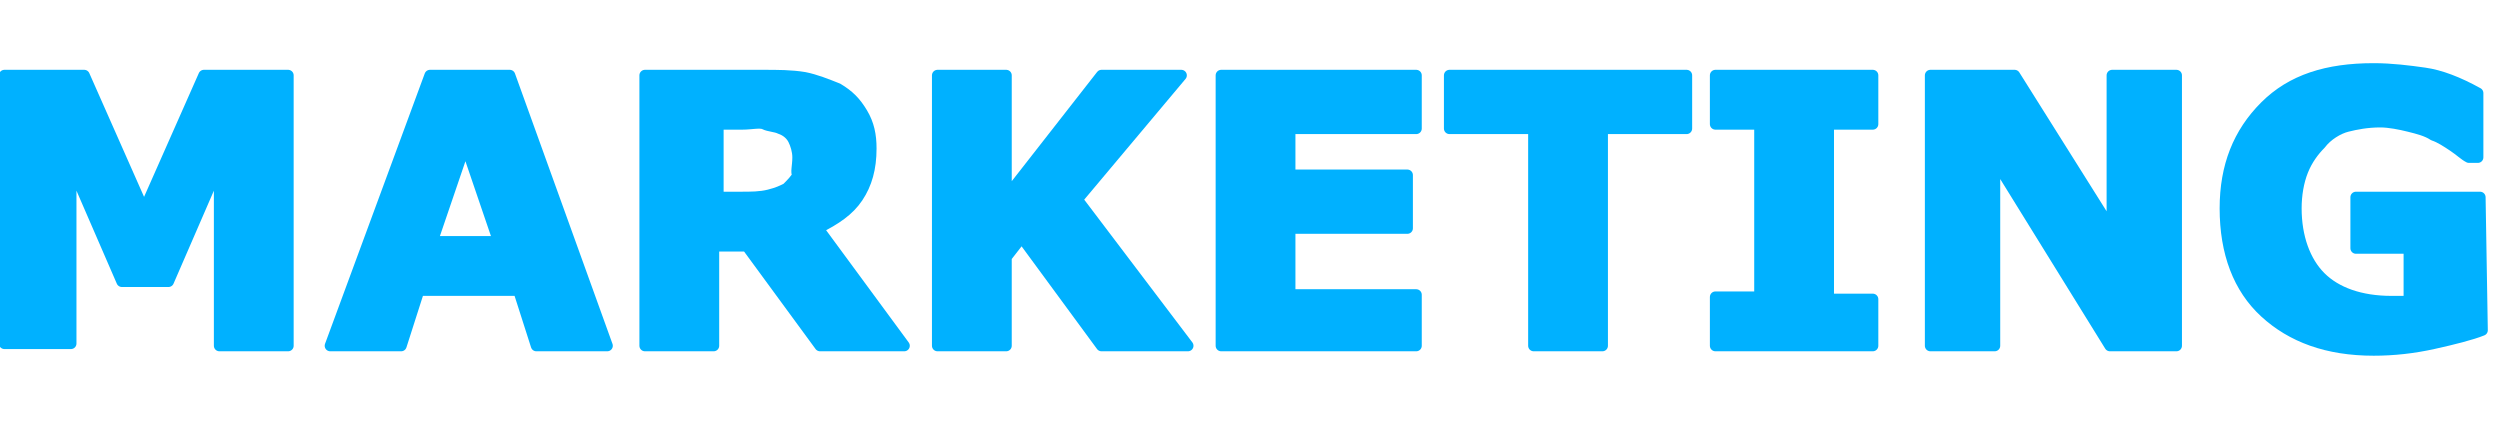
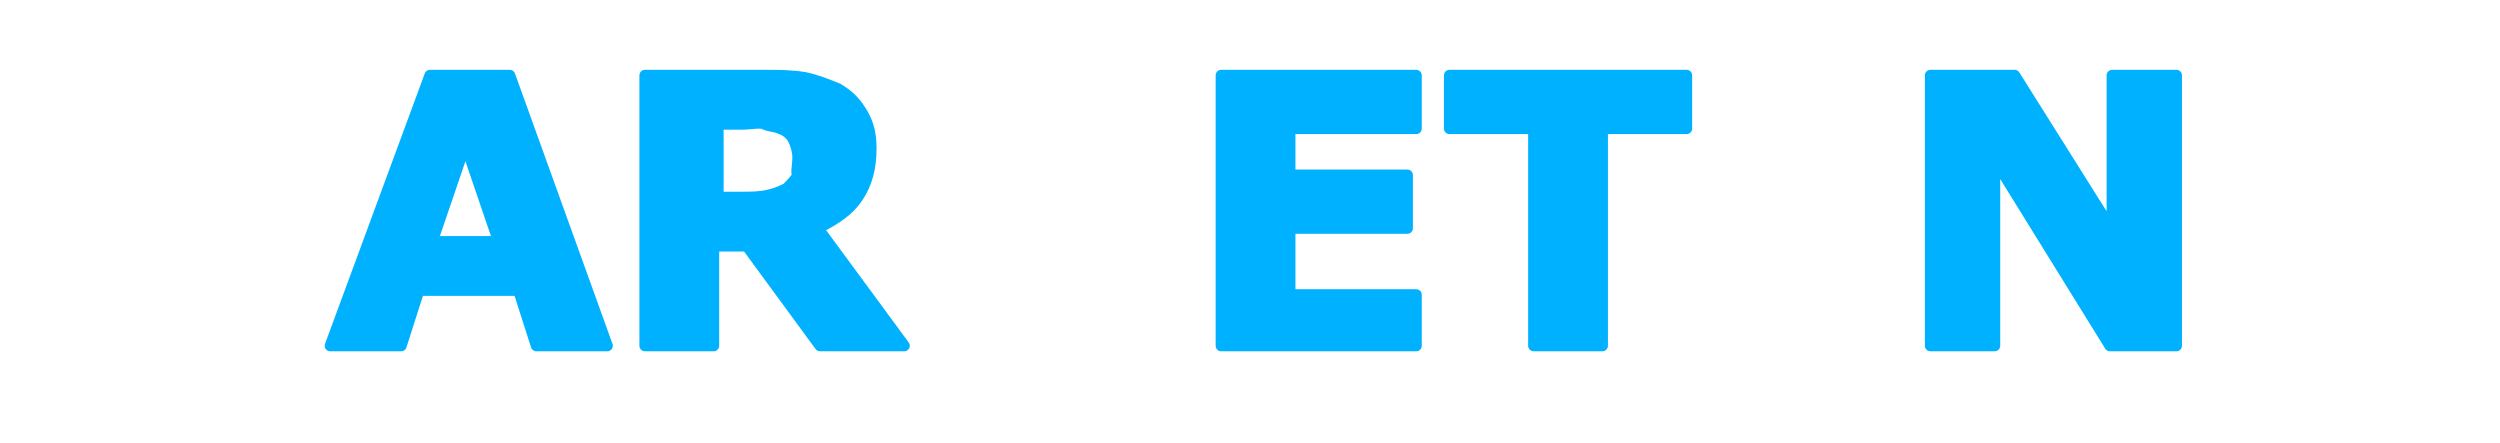
<svg xmlns="http://www.w3.org/2000/svg" version="1.1" id="Laag_1" x="0px" y="0px" viewBox="0 0 112.8 20" style="enable-background:new 0 0 112.8 20;" xml:space="preserve">
  <style type="text/css">
	.st0{fill:#00B1FF;stroke:#00B1FF;stroke-width:0.5;stroke-linejoin:round;stroke-miterlimit:10;}
</style>
  <g>
-     <path class="st0" d="M13,15.6H9.9V7.4l-2.3,5.3H5.5L3.2,7.4v8.1h-3V3.4h3.6l2.7,6.1l2.7-6.1H13V15.6z" />
    <path class="st0" d="M27.4,15.6h-3.2l-0.8-2.5h-4.5l-0.8,2.5h-3.2l4.5-12.2H23L27.4,15.6z M22.5,10.9L21,6.5l-1.5,4.4H22.5z" />
    <path class="st0" d="M40.8,15.6H37l-3.3-4.5h-1.5v4.5h-3.1V3.4h5.3c0.7,0,1.3,0,1.9,0.1c0.5,0.1,1,0.3,1.5,0.5   c0.5,0.3,0.8,0.6,1.1,1.1s0.4,1,0.4,1.6c0,0.9-0.2,1.6-0.6,2.2c-0.4,0.6-1,1-1.8,1.4L40.8,15.6z M36,7.1c0-0.3-0.1-0.6-0.2-0.8   c-0.1-0.2-0.3-0.4-0.6-0.5c-0.2-0.1-0.5-0.1-0.7-0.2s-0.6,0-1,0h-1.1v3.3h1c0.5,0,0.9,0,1.3-0.1s0.6-0.2,0.8-0.3   c0.2-0.2,0.4-0.4,0.5-0.6C35.9,7.8,36,7.5,36,7.1z" />
-     <path class="st0" d="M53.6,15.6h-3.9l-3.6-4.9l-0.7,0.9v4h-3.1V3.4h3.1v5.5l4.3-5.5h3.6L48.6,9L53.6,15.6z" />
    <path class="st0" d="M63.9,15.6h-8.8V3.4h8.8v2.4h-5.7v2.1h5.3v2.4h-5.3v3h5.7V15.6z" />
    <path class="st0" d="M76.1,5.8h-3.8v9.8h-3.1V5.8h-3.8V3.4h10.7C76.1,3.4,76.1,5.8,76.1,5.8z" />
-     <path class="st0" d="M84.5,15.6h-7.1v-2.2h2V5.6h-2V3.4h7.1v2.2h-2v7.9h2V15.6z" />
    <path class="st0" d="M98.2,15.6h-3L90,7.2v8.4h-2.9V3.4h3.8l4.4,7v-7h2.9C98.2,3.4,98.2,15.6,98.2,15.6z" />
-     <path class="st0" d="M112,14.9c-0.5,0.2-1.3,0.4-2.2,0.6c-0.9,0.2-1.8,0.3-2.7,0.3c-2.1,0-3.7-0.6-4.9-1.7s-1.8-2.7-1.8-4.7   c0-1.9,0.6-3.4,1.8-4.6c1.2-1.2,2.8-1.7,4.9-1.7c0.8,0,1.6,0.1,2.3,0.2c0.7,0.1,1.5,0.4,2.4,0.9v2.9h-0.4c-0.2-0.1-0.4-0.3-0.7-0.5   c-0.3-0.2-0.6-0.4-0.9-0.5c-0.3-0.2-0.7-0.3-1.1-0.4s-0.9-0.2-1.3-0.2c-0.6,0-1.1,0.1-1.5,0.2s-0.9,0.4-1.2,0.8   c-0.3,0.3-0.6,0.7-0.8,1.2c-0.2,0.5-0.3,1.1-0.3,1.7c0,1.3,0.4,2.4,1.1,3.1c0.7,0.7,1.8,1.1,3.2,1.1c0.1,0,0.3,0,0.4,0s0.3,0,0.4,0   v-2.4h-2.4V8.9h5.6L112,14.9L112,14.9z" />
  </g>
</svg>